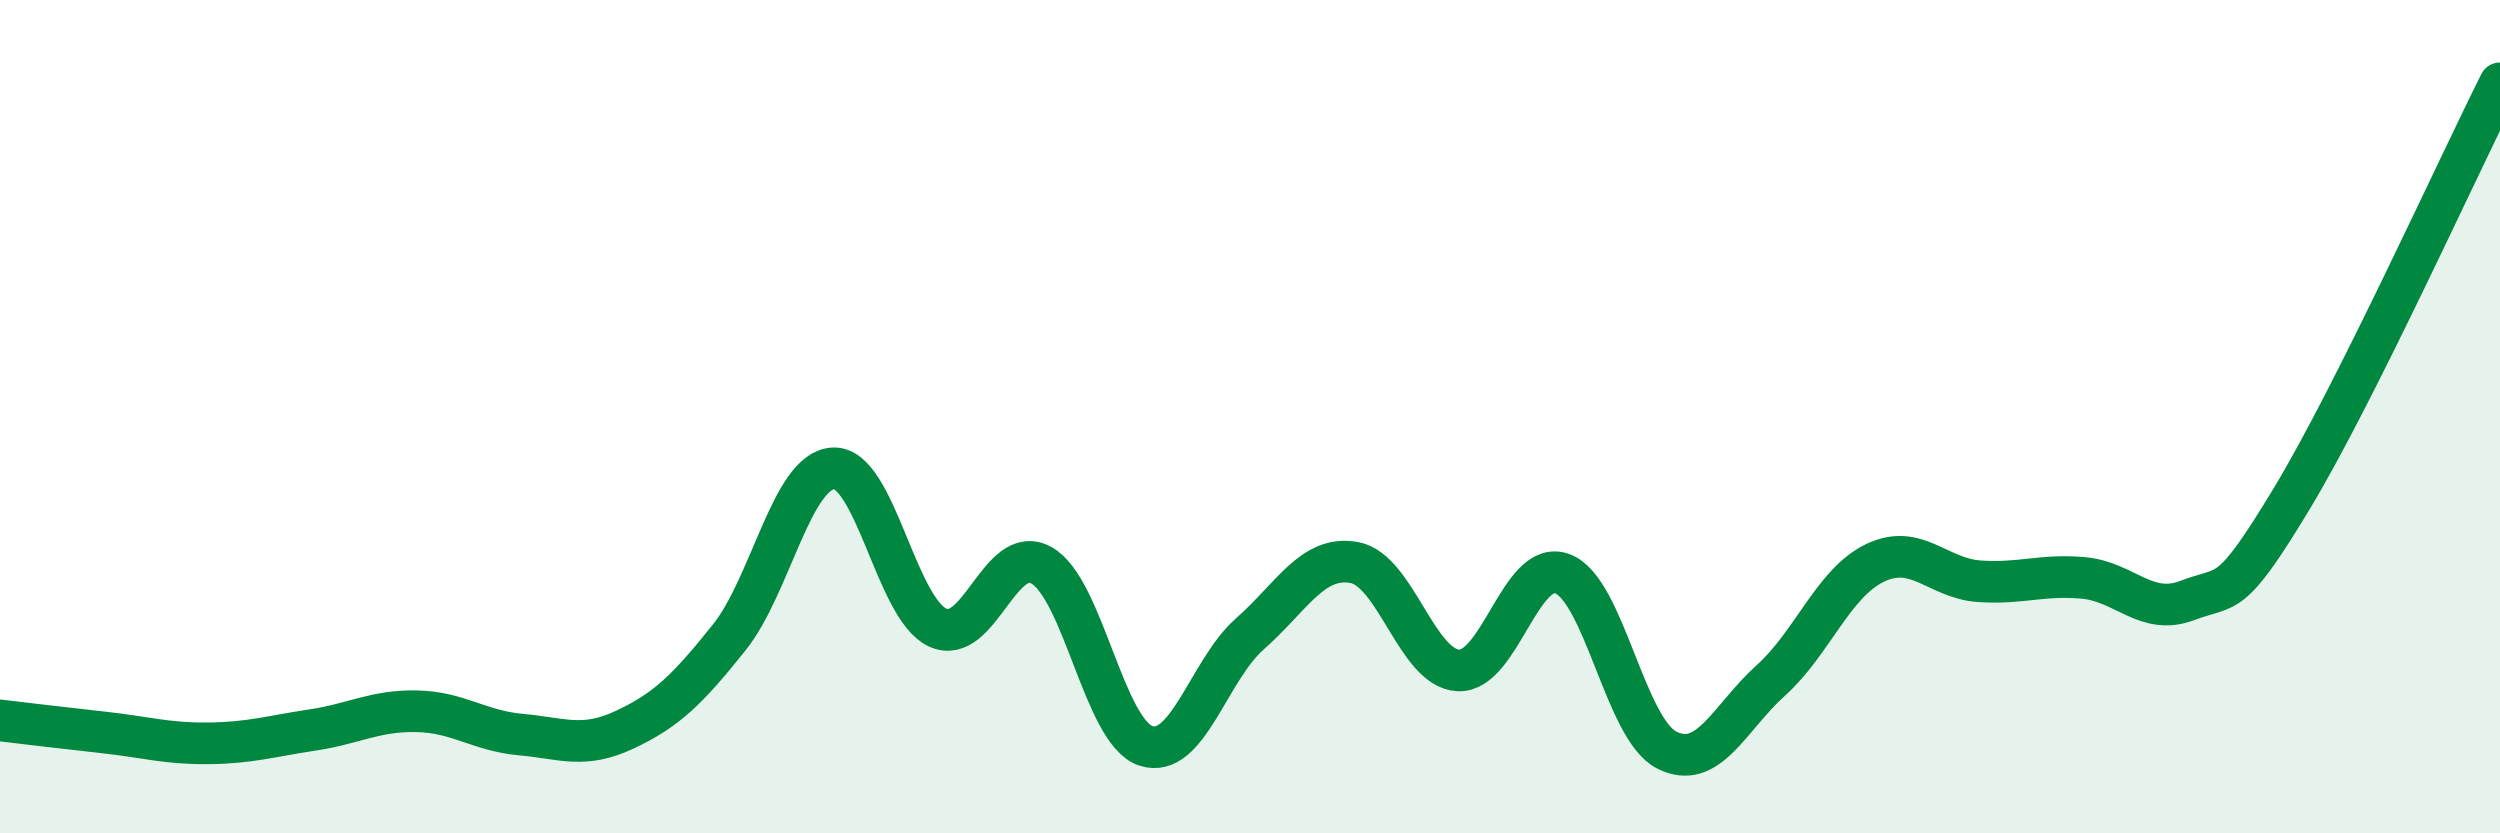
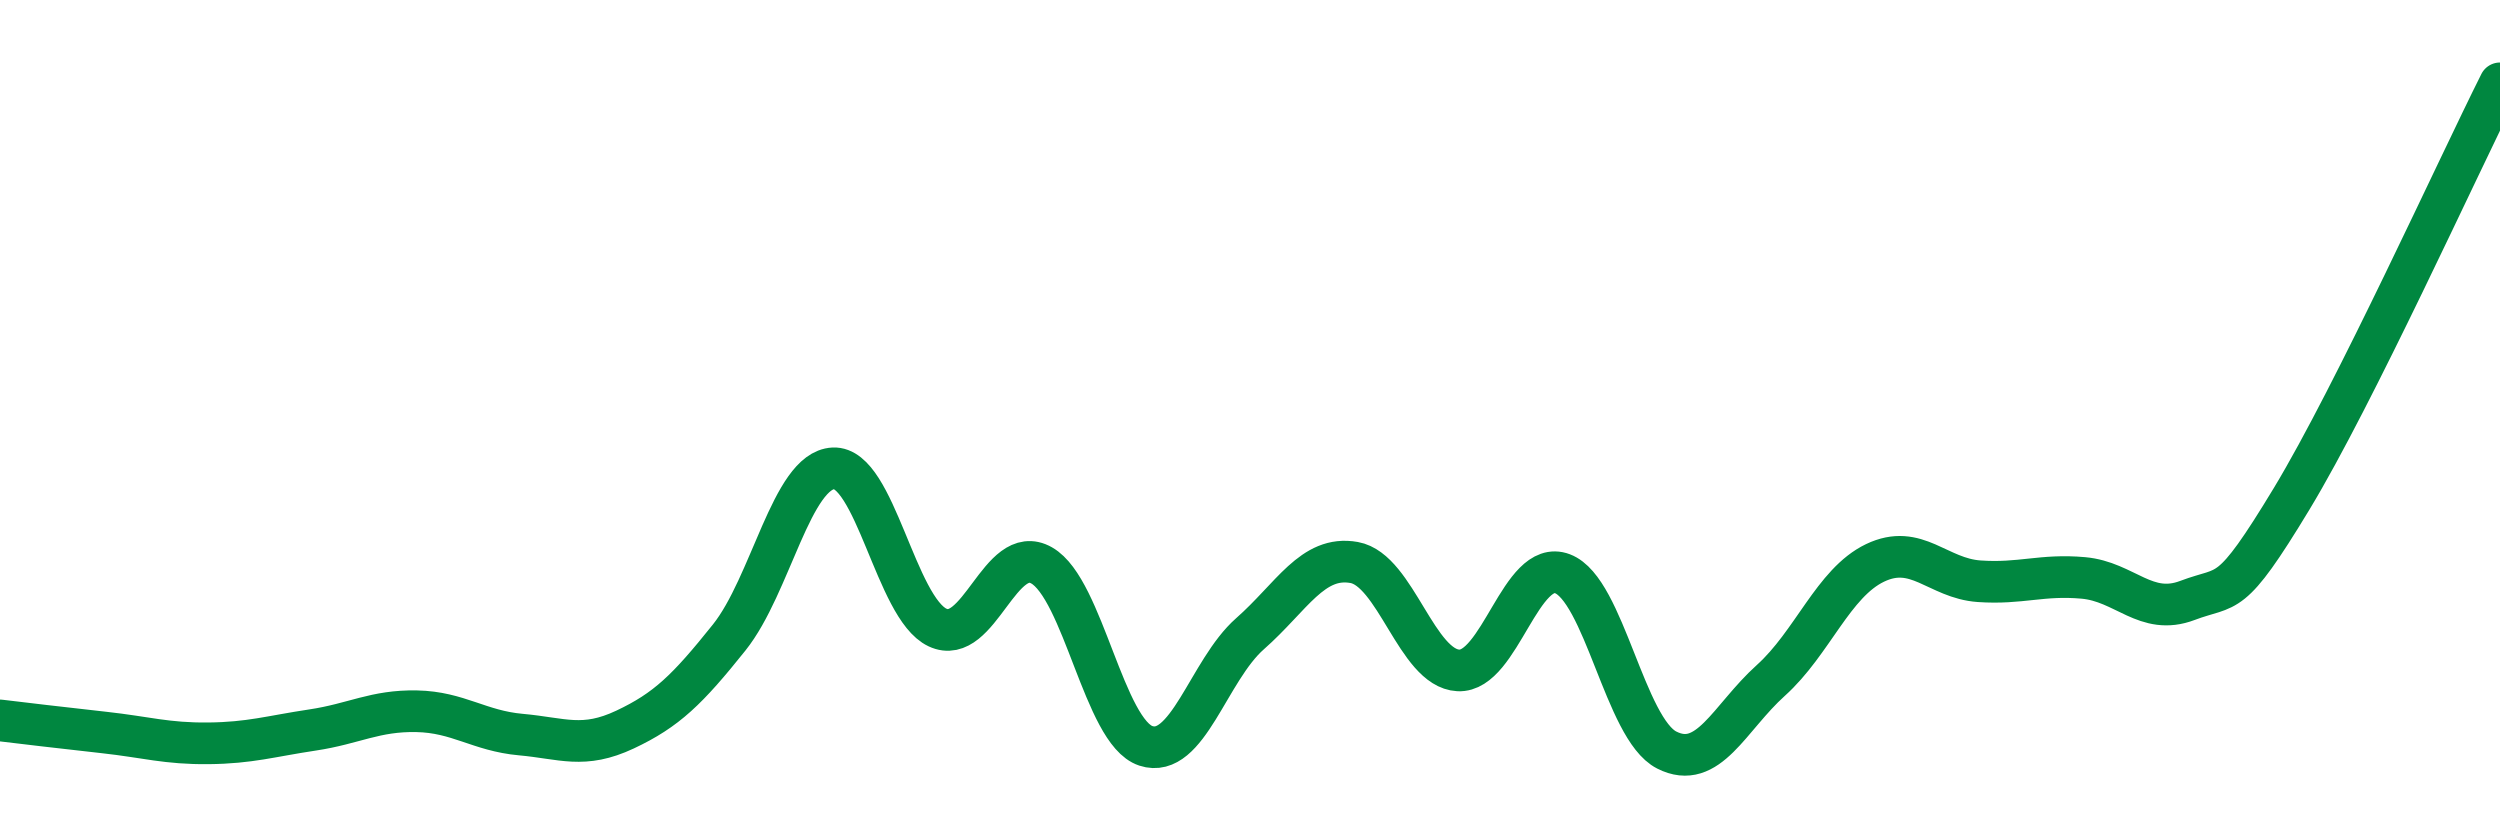
<svg xmlns="http://www.w3.org/2000/svg" width="60" height="20" viewBox="0 0 60 20">
-   <path d="M 0,17.29 C 0.5,17.35 1.5,17.47 2.5,17.58 C 3.5,17.69 4,17.85 5,17.84 C 6,17.83 6.5,17.67 7.5,17.52 C 8.5,17.37 9,17.05 10,17.07 C 11,17.09 11.5,17.54 12.5,17.63 C 13.5,17.72 14,17.98 15,17.51 C 16,17.04 16.5,16.55 17.5,15.3 C 18.5,14.05 19,11.29 20,11.24 C 21,11.19 21.5,14.59 22.5,15.06 C 23.5,15.53 24,13 25,13.57 C 26,14.14 26.5,17.57 27.5,17.9 C 28.5,18.23 29,16.09 30,15.21 C 31,14.33 31.5,13.32 32.5,13.5 C 33.5,13.68 34,16.04 35,16.09 C 36,16.14 36.5,13.39 37.5,13.77 C 38.5,14.15 39,17.49 40,18 C 41,18.51 41.5,17.23 42.5,16.33 C 43.5,15.43 44,13.99 45,13.51 C 46,13.03 46.5,13.88 47.5,13.95 C 48.5,14.02 49,13.78 50,13.87 C 51,13.96 51.5,14.79 52.5,14.41 C 53.5,14.03 53.5,14.45 55,11.97 C 56.5,9.49 59,3.99 60,2L60 20L0 20Z" fill="#008740" opacity="0.1" stroke-linecap="round" stroke-linejoin="round" />
  <path d="M 0,17.29 C 0.5,17.35 1.5,17.47 2.5,17.58 C 3.5,17.69 4,17.85 5,17.84 C 6,17.83 6.5,17.67 7.5,17.52 C 8.5,17.37 9,17.05 10,17.07 C 11,17.09 11.5,17.54 12.5,17.63 C 13.5,17.72 14,17.98 15,17.51 C 16,17.04 16.5,16.55 17.5,15.3 C 18.5,14.05 19,11.29 20,11.24 C 21,11.19 21.5,14.59 22.5,15.06 C 23.5,15.53 24,13 25,13.57 C 26,14.14 26.5,17.57 27.5,17.9 C 28.5,18.23 29,16.09 30,15.21 C 31,14.33 31.5,13.32 32.5,13.5 C 33.5,13.68 34,16.04 35,16.09 C 36,16.14 36.5,13.39 37.5,13.77 C 38.5,14.15 39,17.49 40,18 C 41,18.51 41.5,17.23 42.5,16.33 C 43.5,15.43 44,13.99 45,13.51 C 46,13.03 46.5,13.88 47.5,13.95 C 48.5,14.02 49,13.78 50,13.87 C 51,13.96 51.5,14.79 52.5,14.41 C 53.5,14.03 53.5,14.45 55,11.97 C 56.5,9.49 59,3.99 60,2" stroke="#008740" stroke-width="1" fill="none" stroke-linecap="round" stroke-linejoin="round" />
</svg>